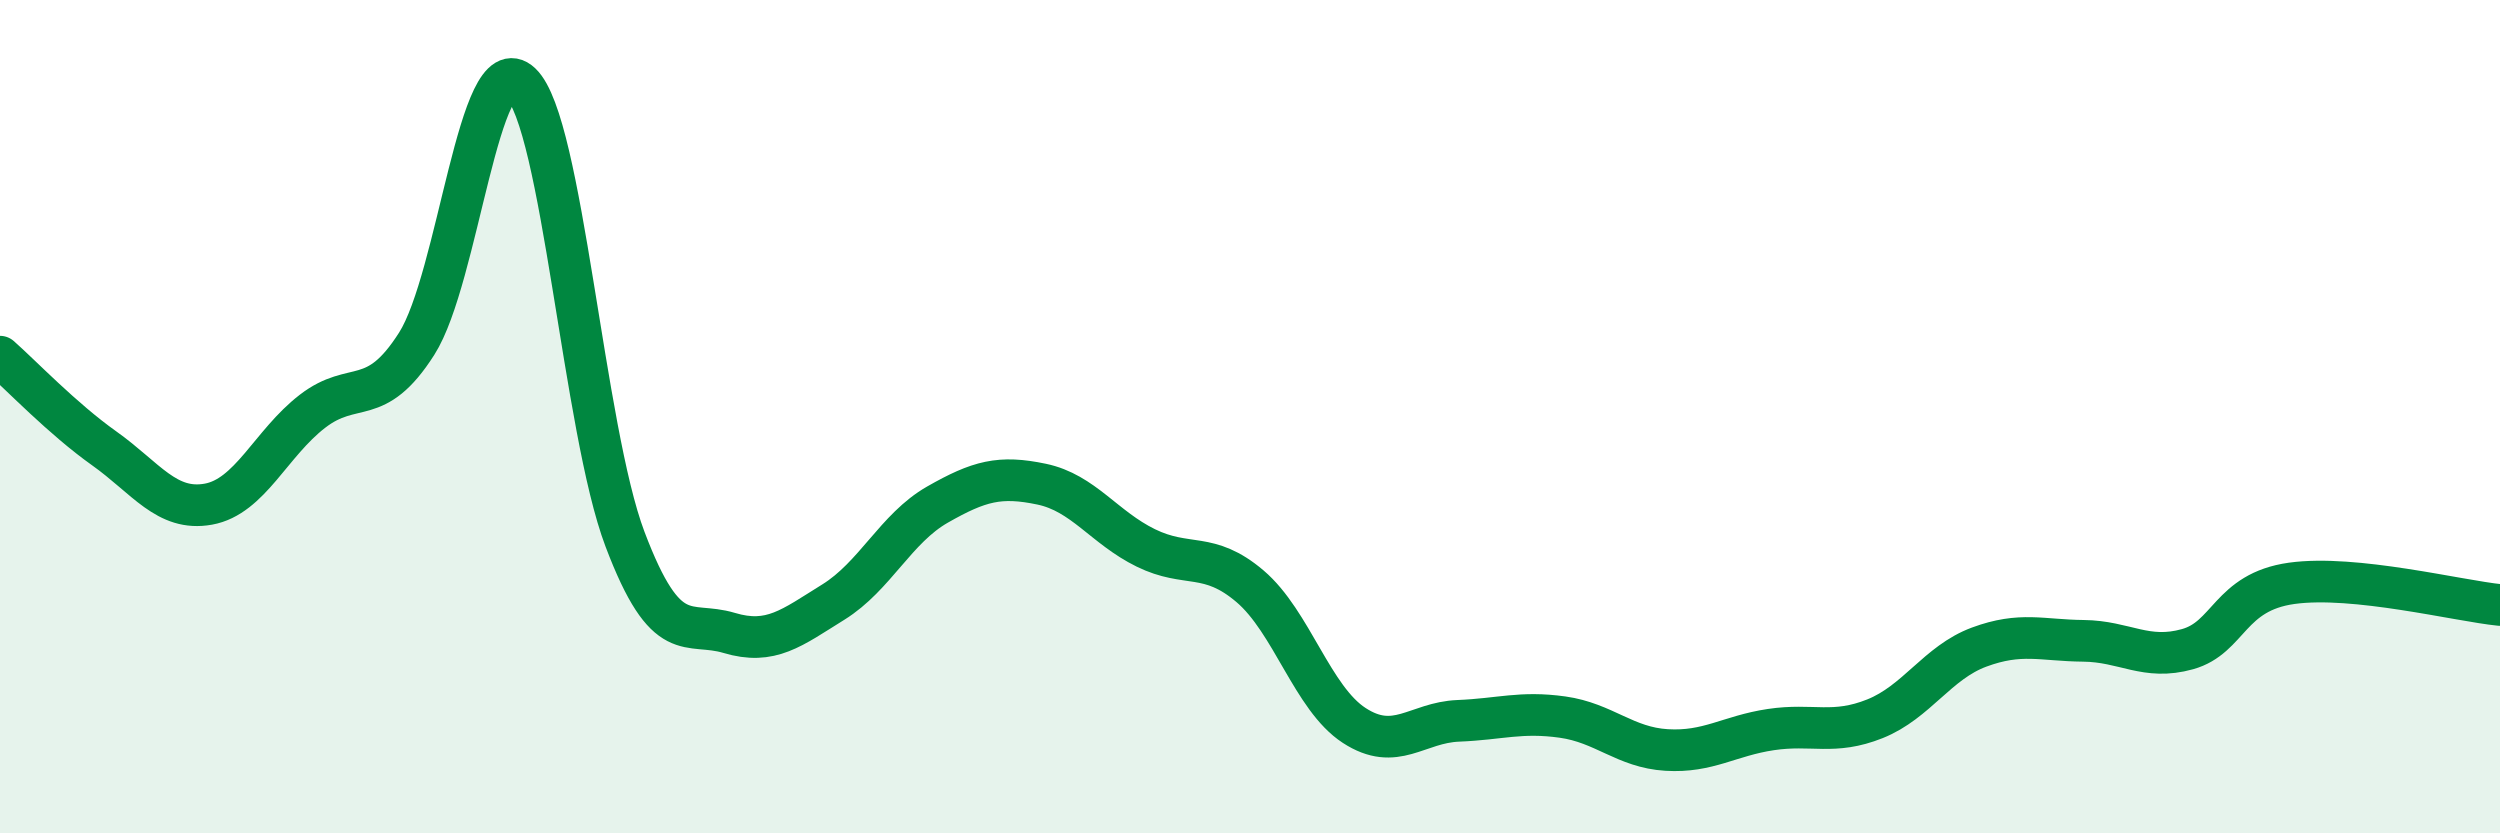
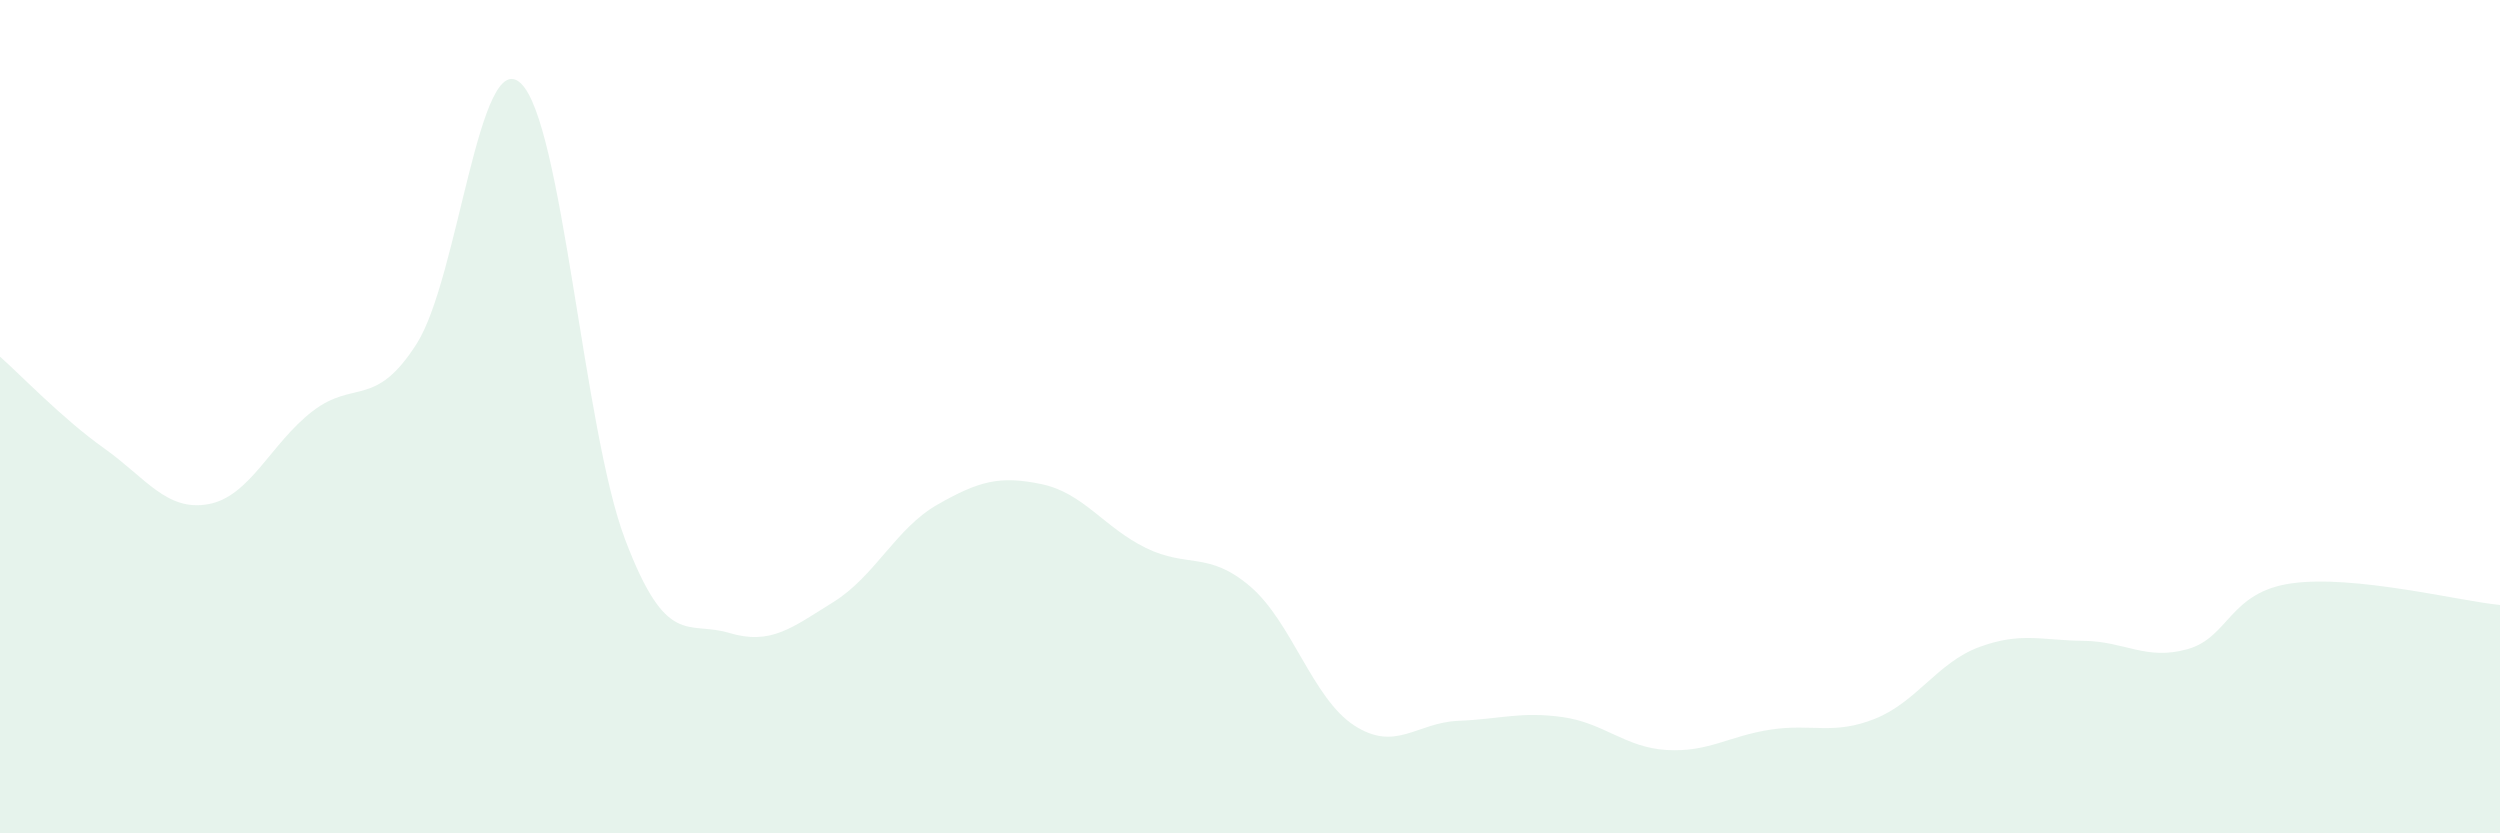
<svg xmlns="http://www.w3.org/2000/svg" width="60" height="20" viewBox="0 0 60 20">
  <path d="M 0,8.56 C 0.5,9 1.5,10.05 2.5,10.76 C 3.5,11.47 4,12.28 5,12.1 C 6,11.92 6.5,10.64 7.5,9.87 C 8.5,9.1 9,9.82 10,8.25 C 11,6.68 11.5,1.06 12.5,2 C 13.5,2.94 14,10.3 15,12.94 C 16,15.58 16.5,14.89 17.5,15.19 C 18.5,15.49 19,15.07 20,14.45 C 21,13.83 21.5,12.68 22.5,12.11 C 23.5,11.54 24,11.41 25,11.62 C 26,11.83 26.5,12.66 27.5,13.15 C 28.5,13.64 29,13.22 30,14.07 C 31,14.92 31.5,16.76 32.5,17.41 C 33.5,18.06 34,17.34 35,17.3 C 36,17.26 36.5,17.07 37.5,17.21 C 38.5,17.35 39,17.94 40,18 C 41,18.06 41.5,17.66 42.5,17.51 C 43.5,17.36 44,17.65 45,17.25 C 46,16.85 46.5,15.9 47.5,15.53 C 48.5,15.16 49,15.37 50,15.38 C 51,15.39 51.5,15.86 52.5,15.58 C 53.5,15.3 53.5,14.21 55,14 C 56.5,13.79 59,14.42 60,14.52L60 20L0 20Z" fill="#008740" opacity="0.1" stroke-linecap="round" stroke-linejoin="round" />
-   <path d="M 0,8.56 C 0.5,9 1.5,10.05 2.5,10.76 C 3.5,11.47 4,12.28 5,12.1 C 6,11.92 6.5,10.64 7.5,9.87 C 8.5,9.1 9,9.82 10,8.25 C 11,6.68 11.5,1.06 12.5,2 C 13.5,2.94 14,10.3 15,12.94 C 16,15.58 16.5,14.89 17.5,15.19 C 18.5,15.49 19,15.07 20,14.45 C 21,13.83 21.5,12.68 22.5,12.11 C 23.5,11.54 24,11.41 25,11.62 C 26,11.83 26.5,12.66 27.5,13.15 C 28.5,13.64 29,13.22 30,14.07 C 31,14.92 31.5,16.76 32.5,17.41 C 33.5,18.06 34,17.34 35,17.3 C 36,17.26 36.5,17.07 37.5,17.21 C 38.5,17.35 39,17.94 40,18 C 41,18.06 41.5,17.66 42.5,17.51 C 43.5,17.36 44,17.65 45,17.25 C 46,16.85 46.5,15.9 47.5,15.53 C 48.5,15.16 49,15.37 50,15.38 C 51,15.39 51.5,15.86 52.5,15.58 C 53.5,15.3 53.5,14.21 55,14 C 56.5,13.79 59,14.42 60,14.52" stroke="#008740" stroke-width="1" fill="none" stroke-linecap="round" stroke-linejoin="round" />
</svg>